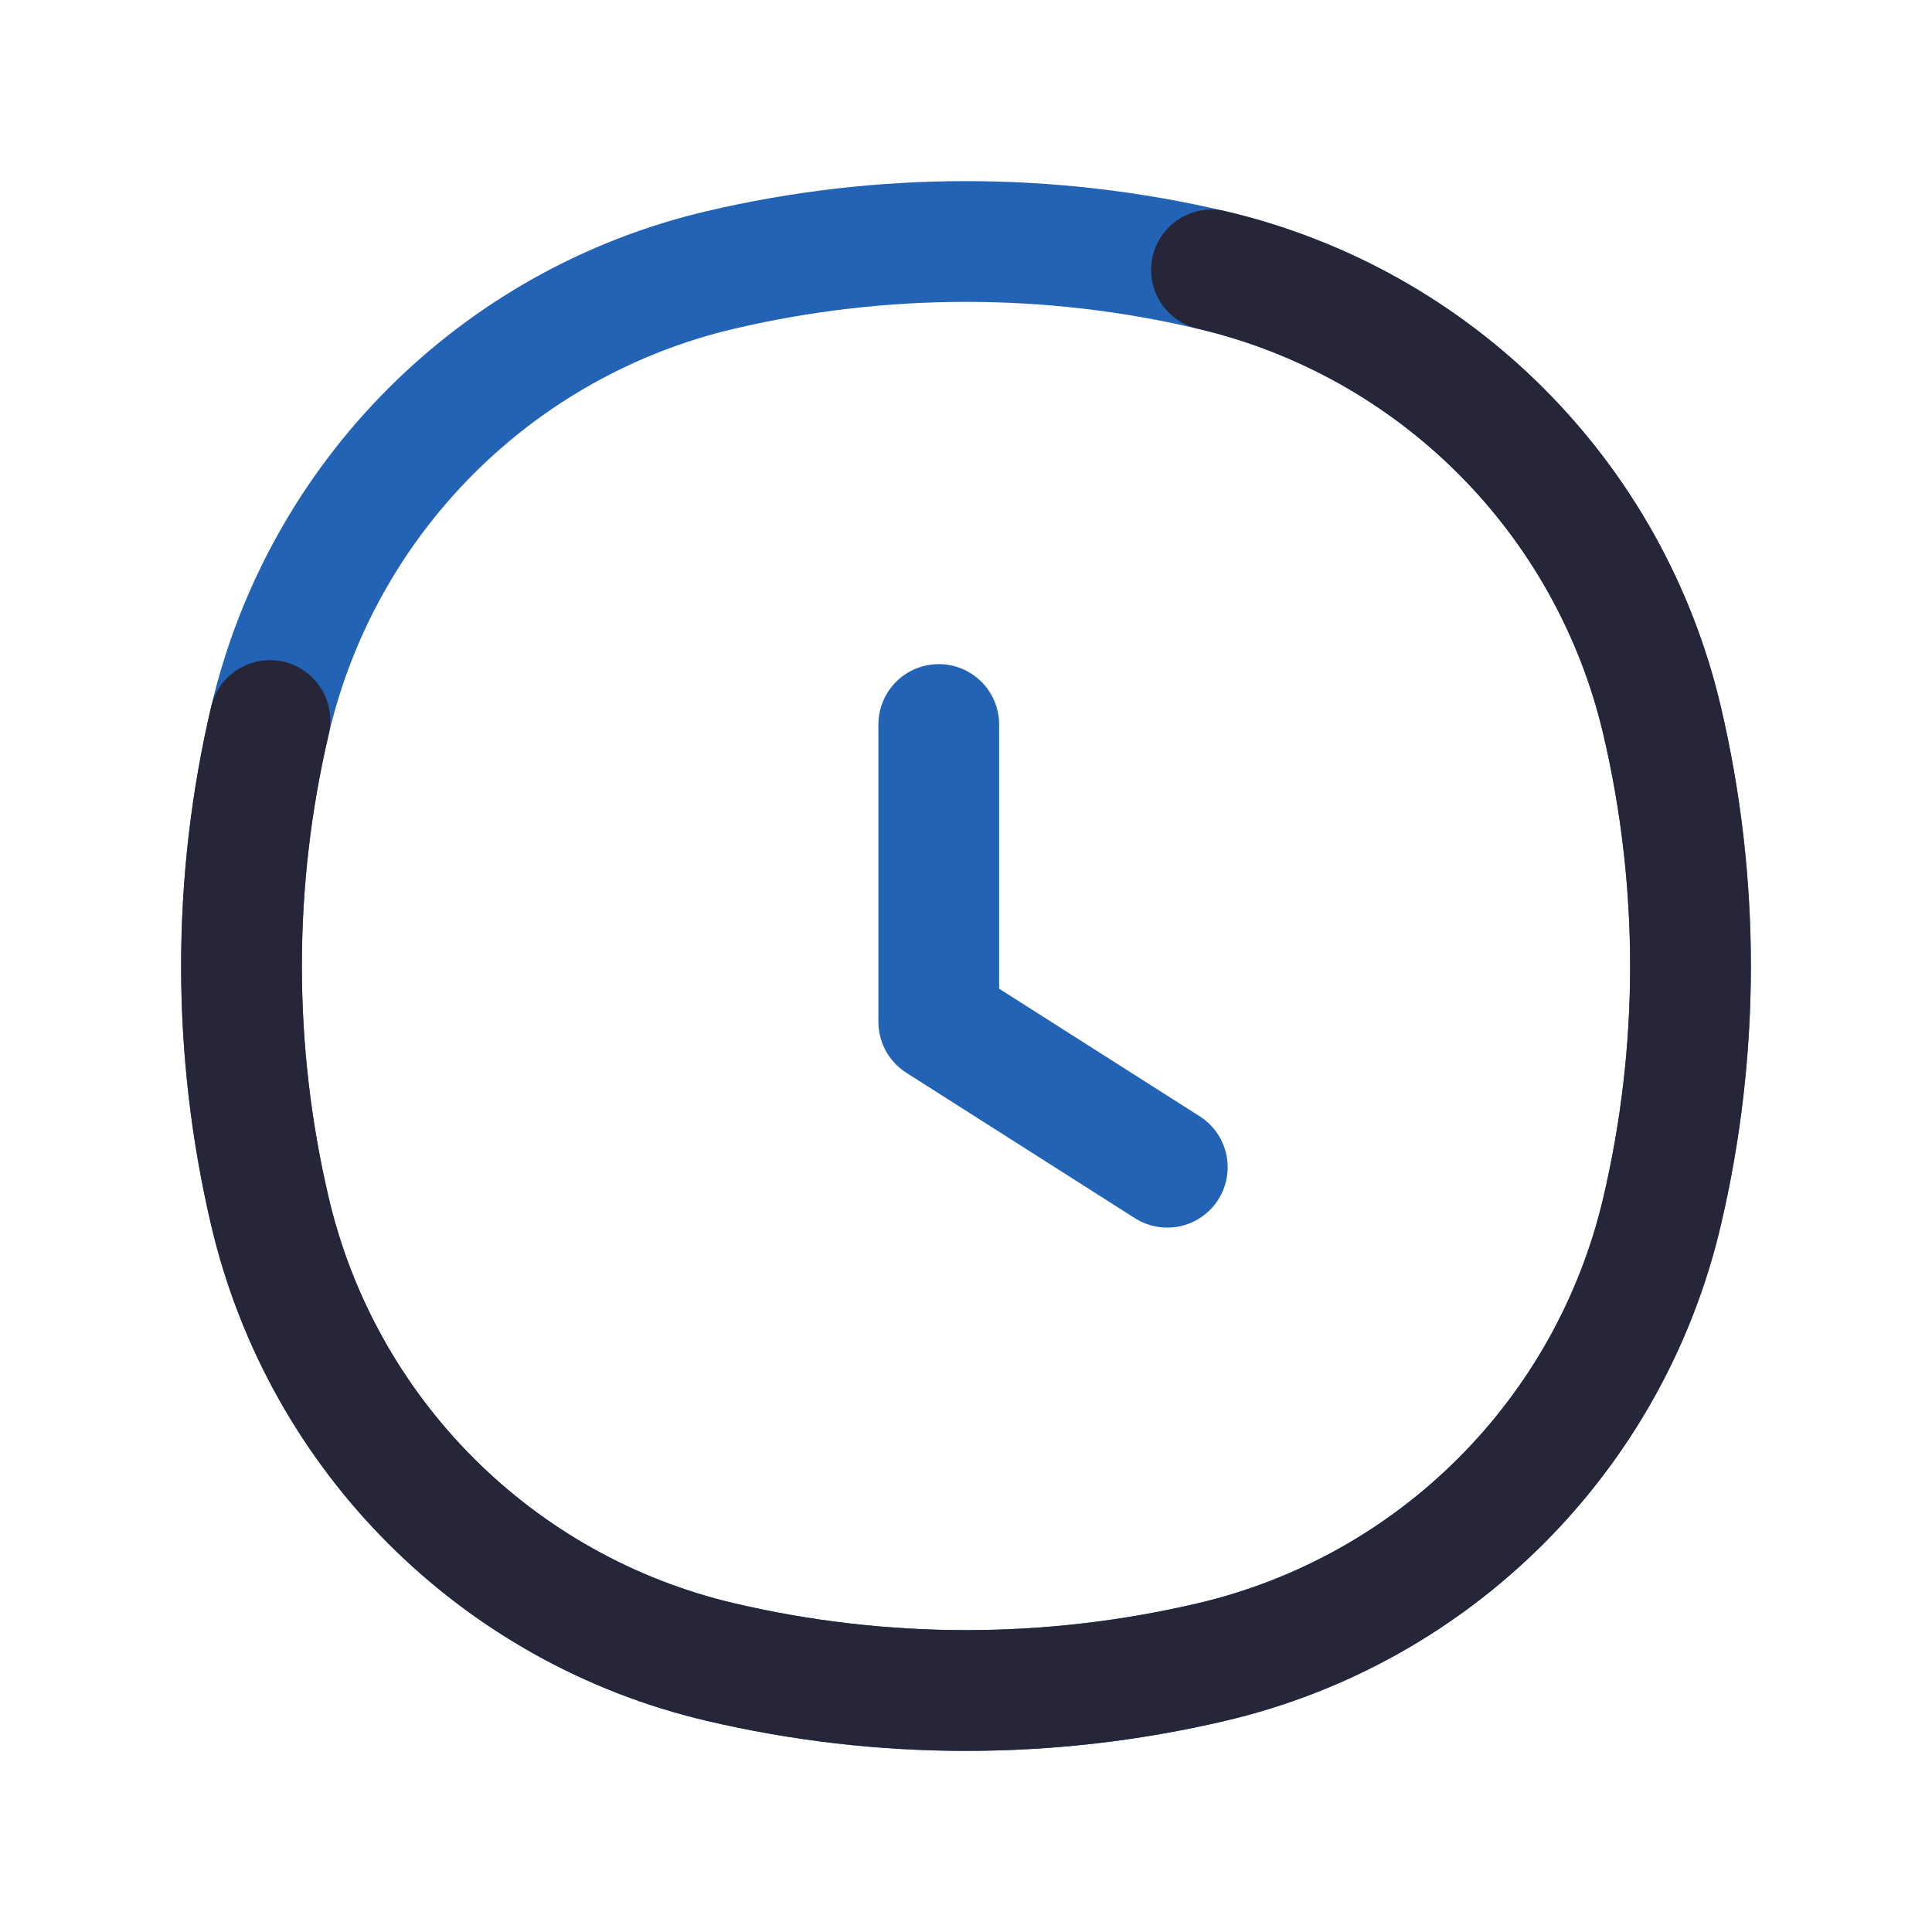
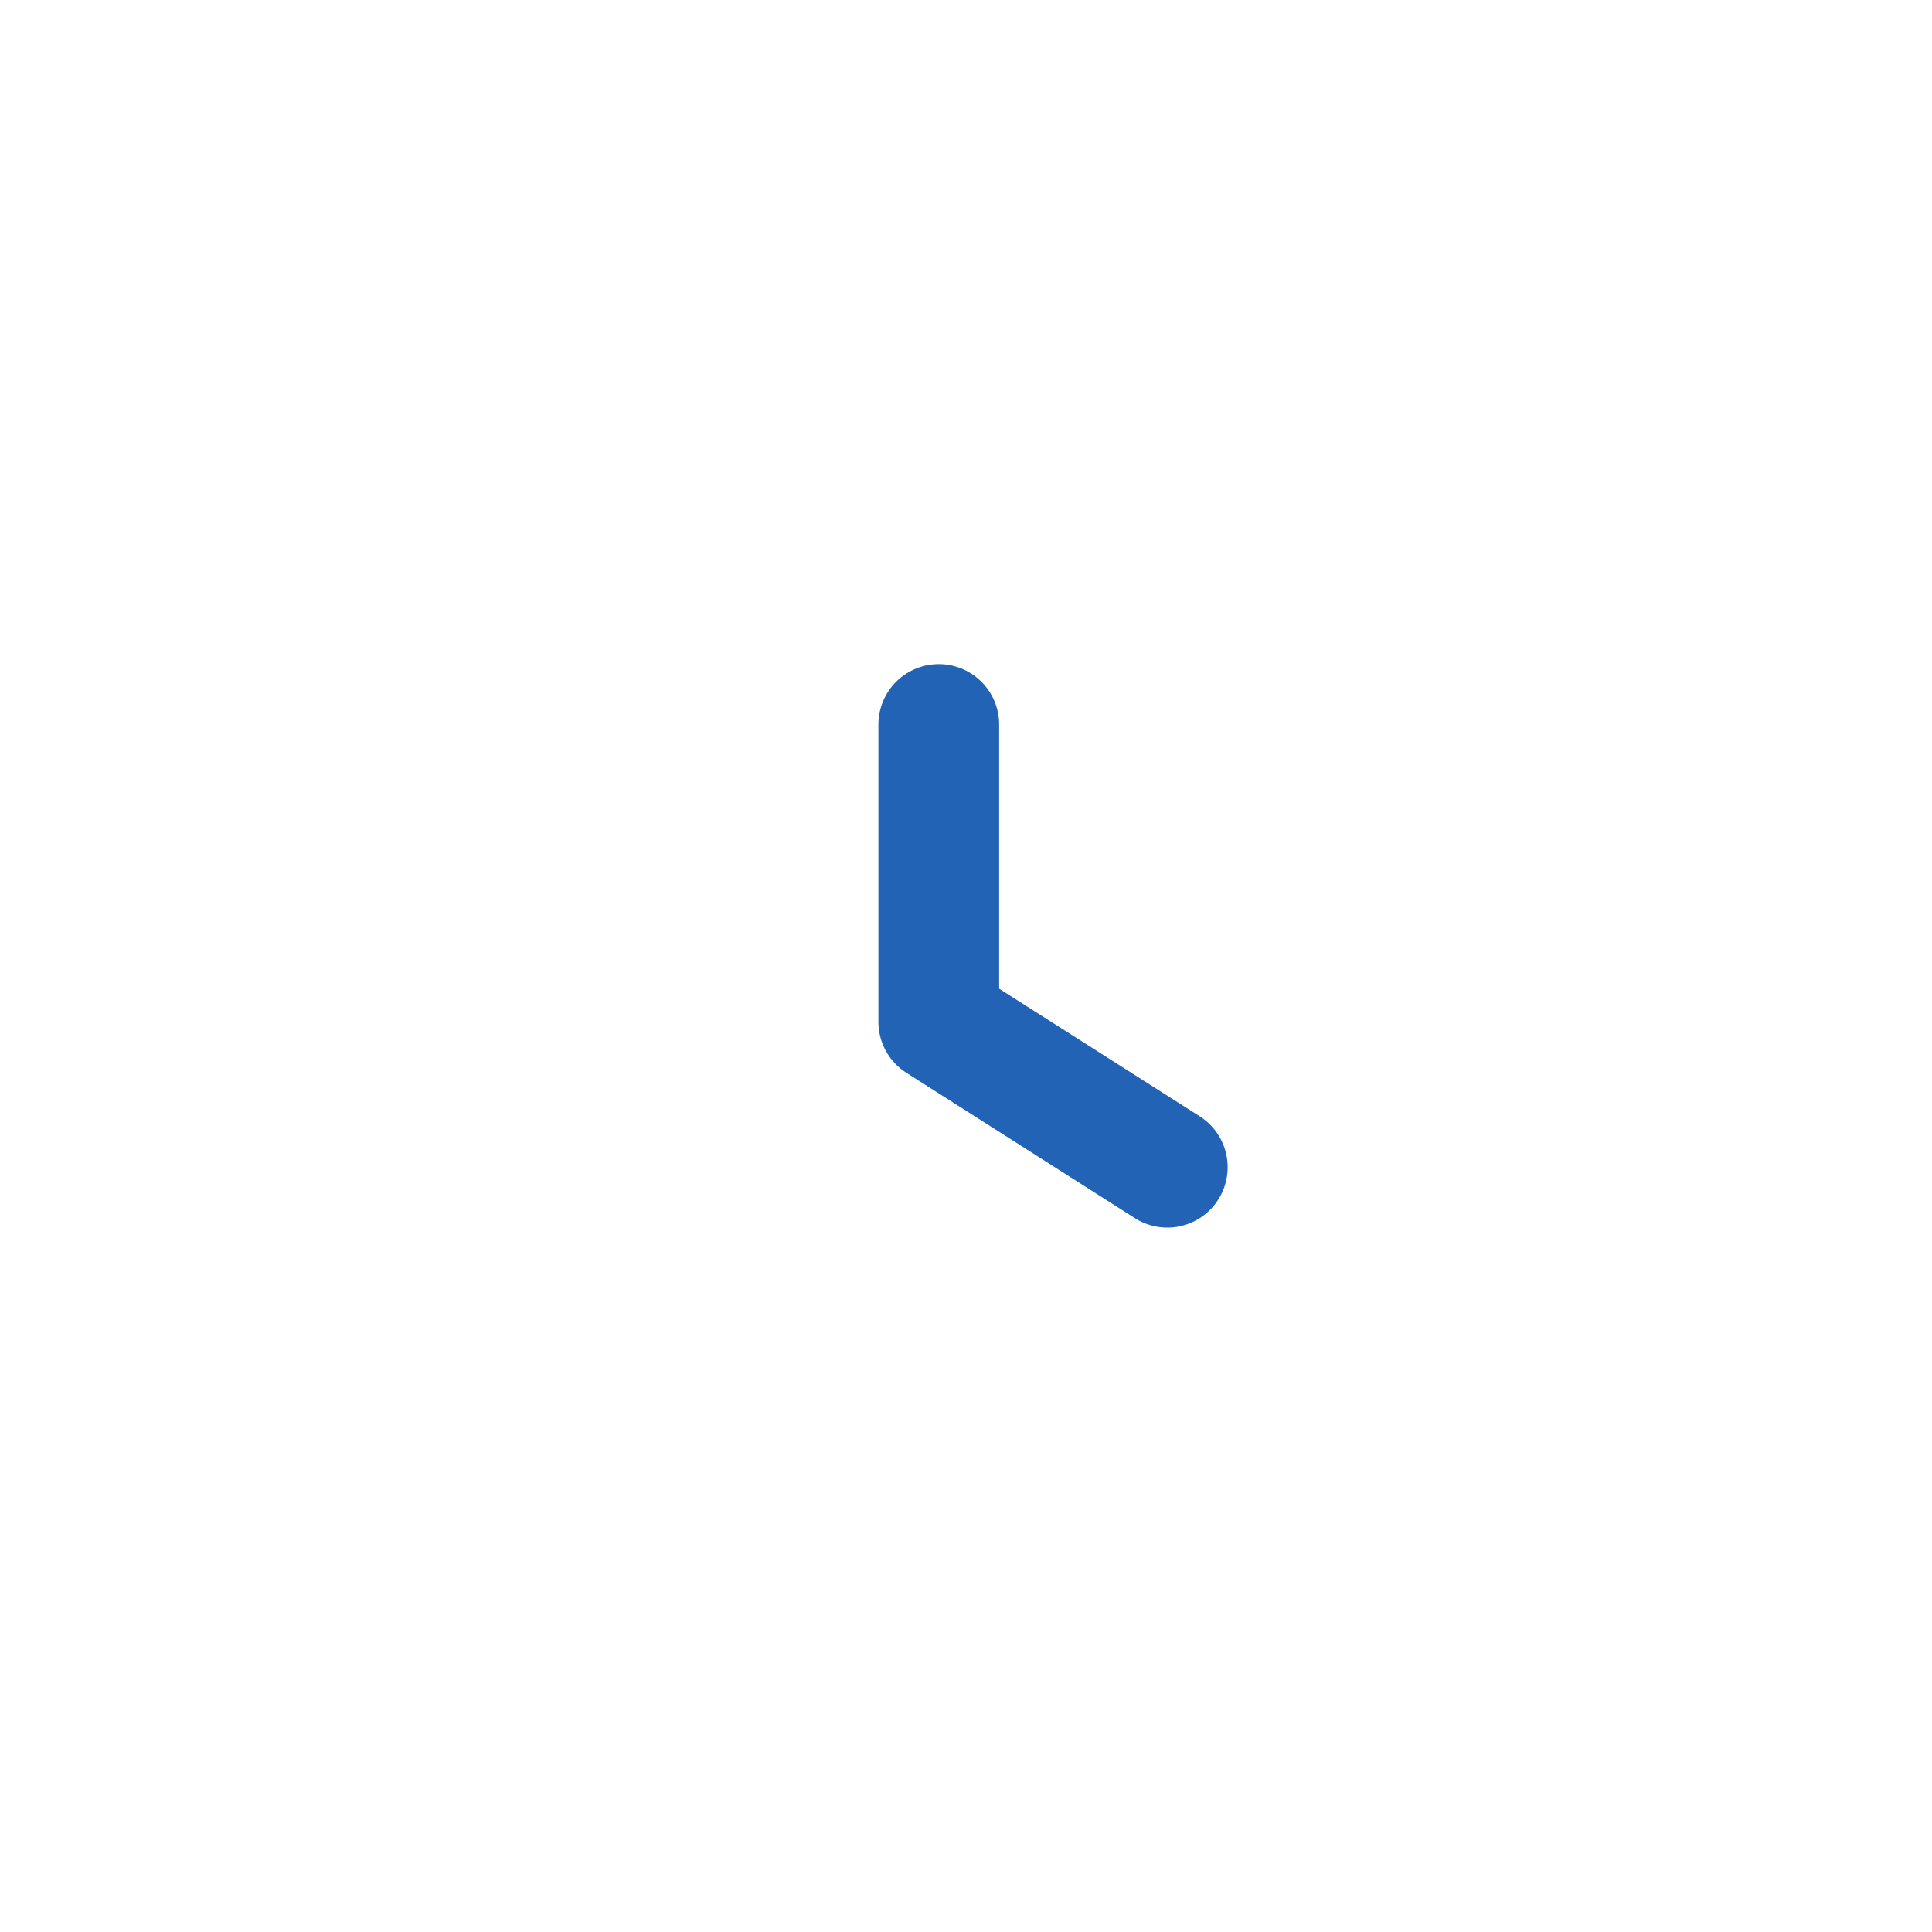
<svg xmlns="http://www.w3.org/2000/svg" width="32" height="32" viewBox="0 0 32 32" fill="none">
-   <path d="M4.471 11.934C5.339 8.231 8.231 5.339 11.934 4.471C14.608 3.843 17.392 3.843 20.066 4.471C23.769 5.339 26.661 8.231 27.529 11.934C28.157 14.608 28.157 17.392 27.529 20.066C26.661 23.769 23.769 26.661 20.066 27.529C17.392 28.157 14.608 28.157 11.934 27.529C8.231 26.661 5.339 23.769 4.471 20.066C3.843 17.392 3.843 14.608 4.471 11.934Z" stroke="#2363B5" stroke-width="2" />
-   <path d="M4.471 11.934C3.843 14.608 3.843 17.392 4.471 20.066C5.339 23.769 8.231 26.661 11.934 27.529C14.608 28.157 17.392 28.157 20.066 27.529C23.769 26.661 26.661 23.769 27.529 20.066C28.157 17.392 28.157 14.608 27.529 11.934C26.661 8.231 23.769 5.339 20.066 4.471" stroke="#262638" stroke-width="2" stroke-linecap="round" />
  <path d="M19.334 19.333L15.549 16.925V12" stroke="#2363B5" stroke-width="2" stroke-linecap="round" stroke-linejoin="round" />
</svg>